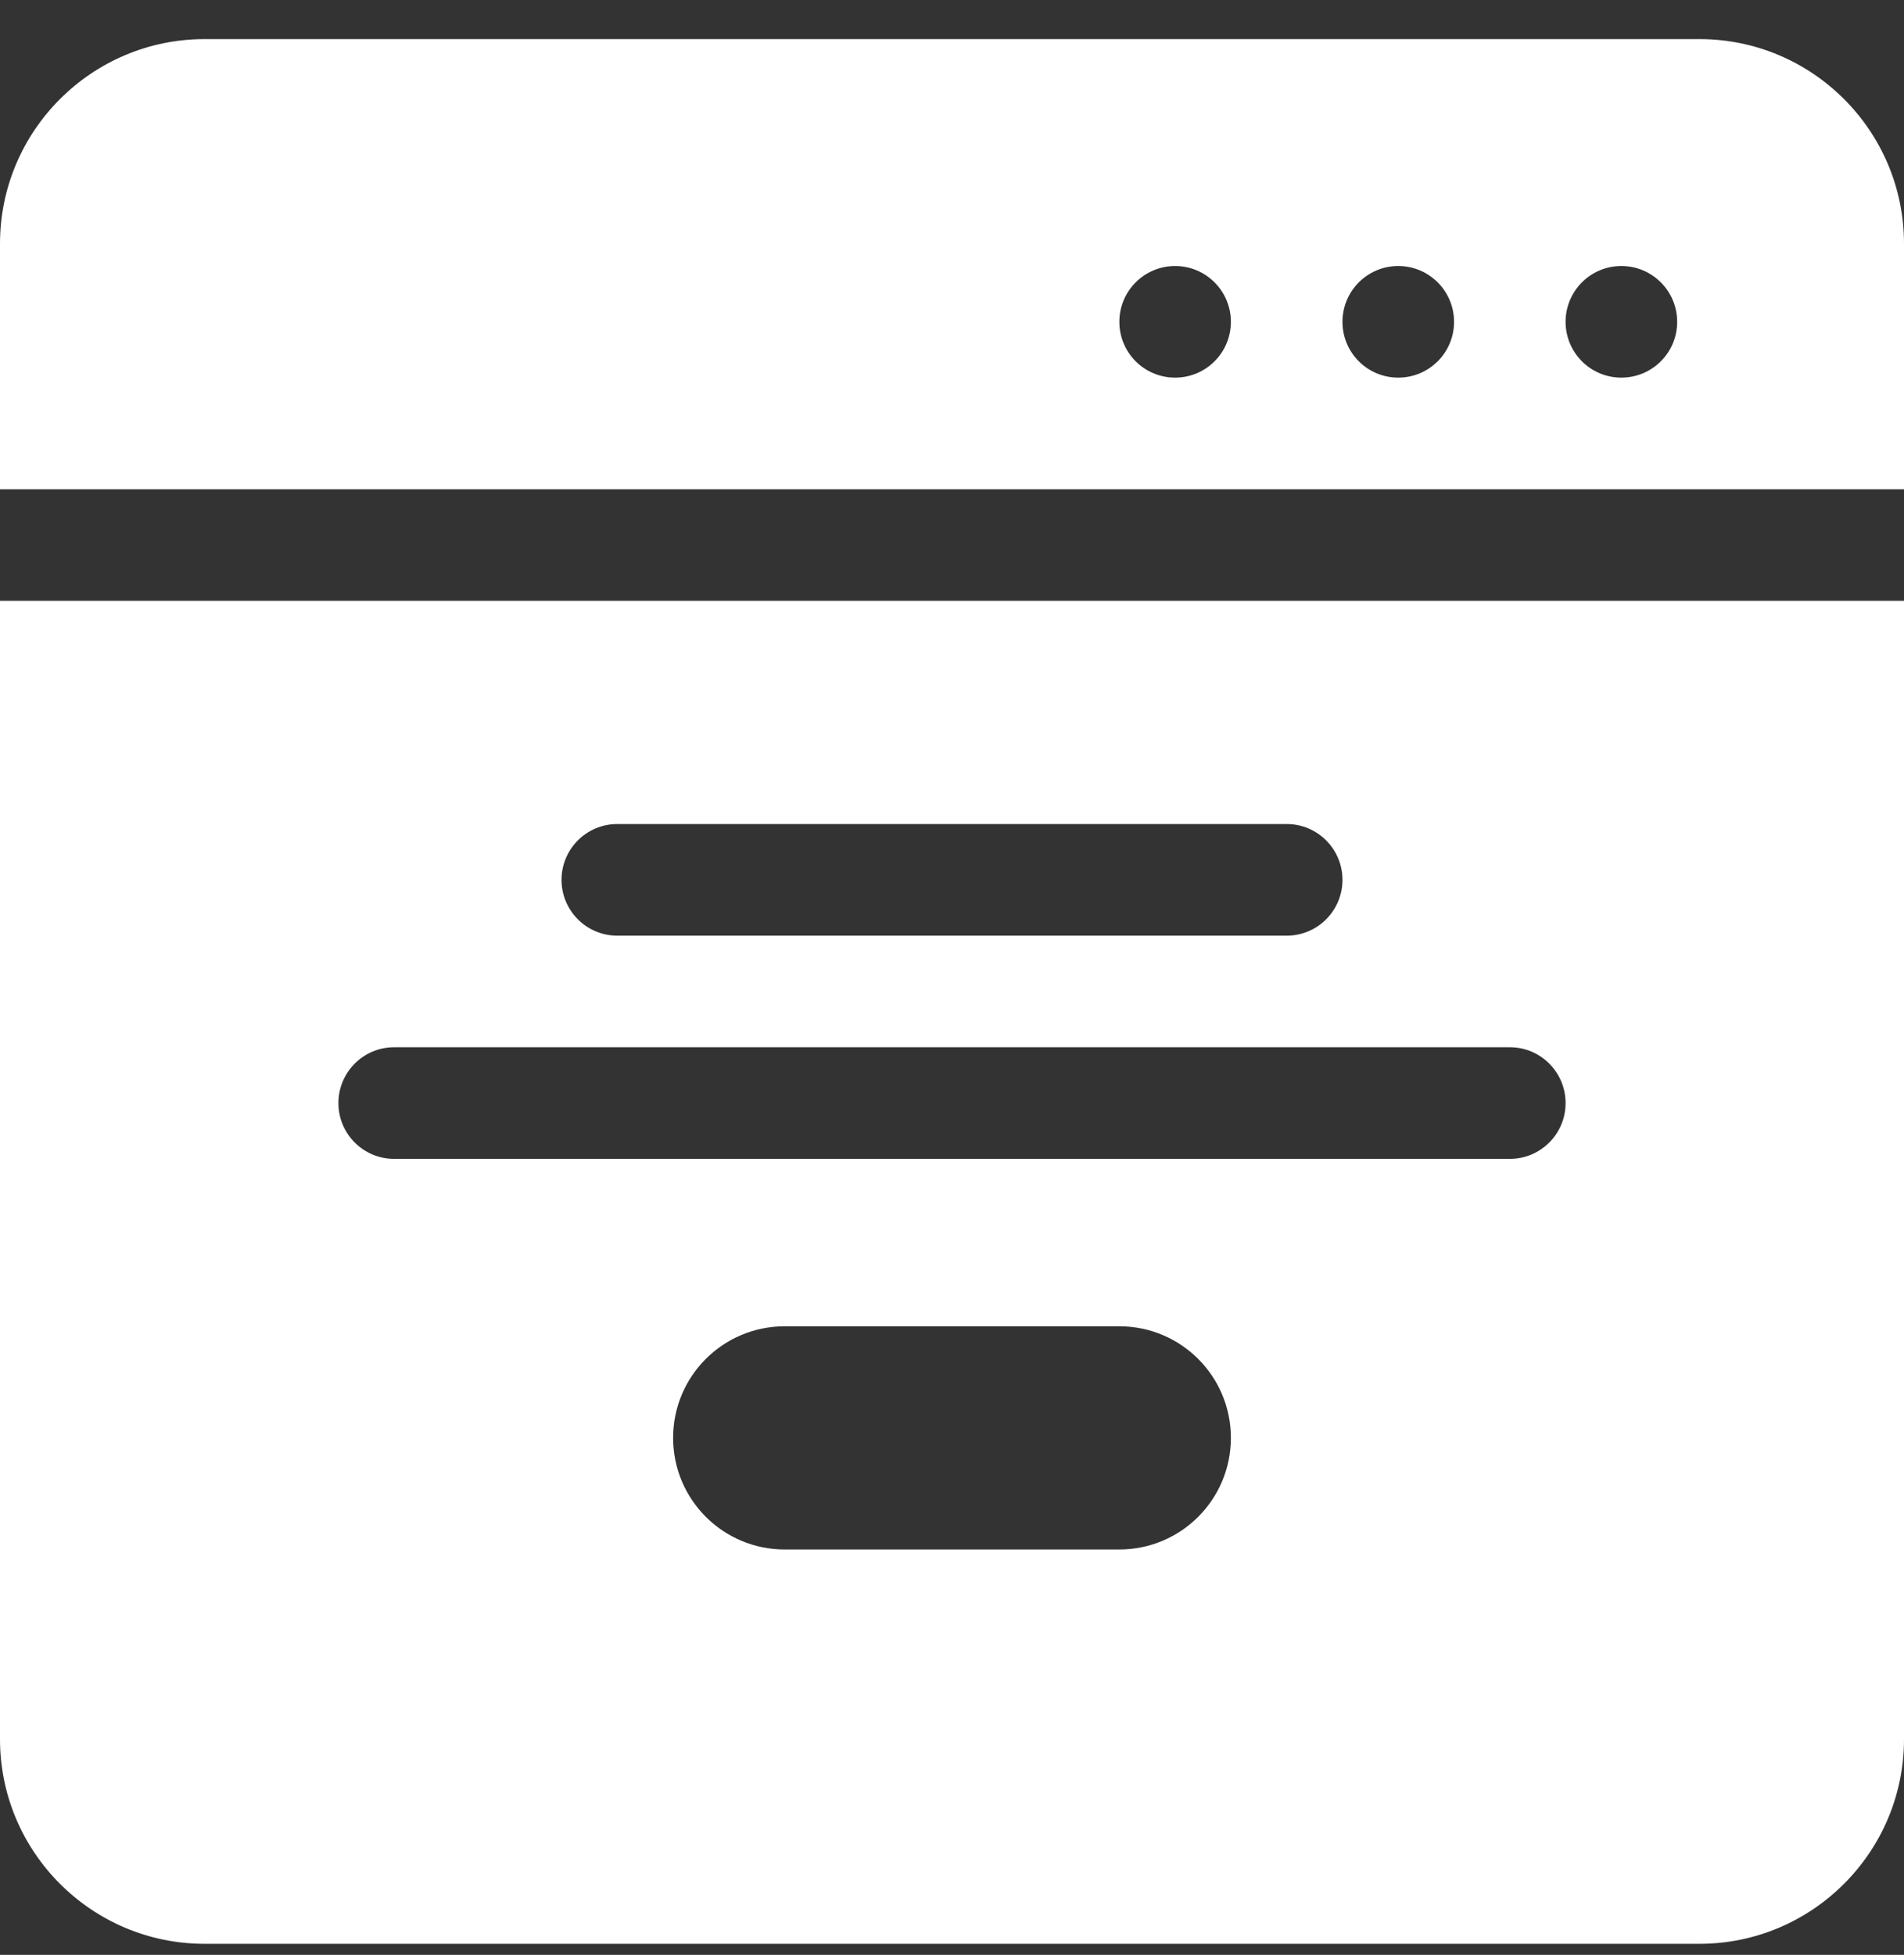
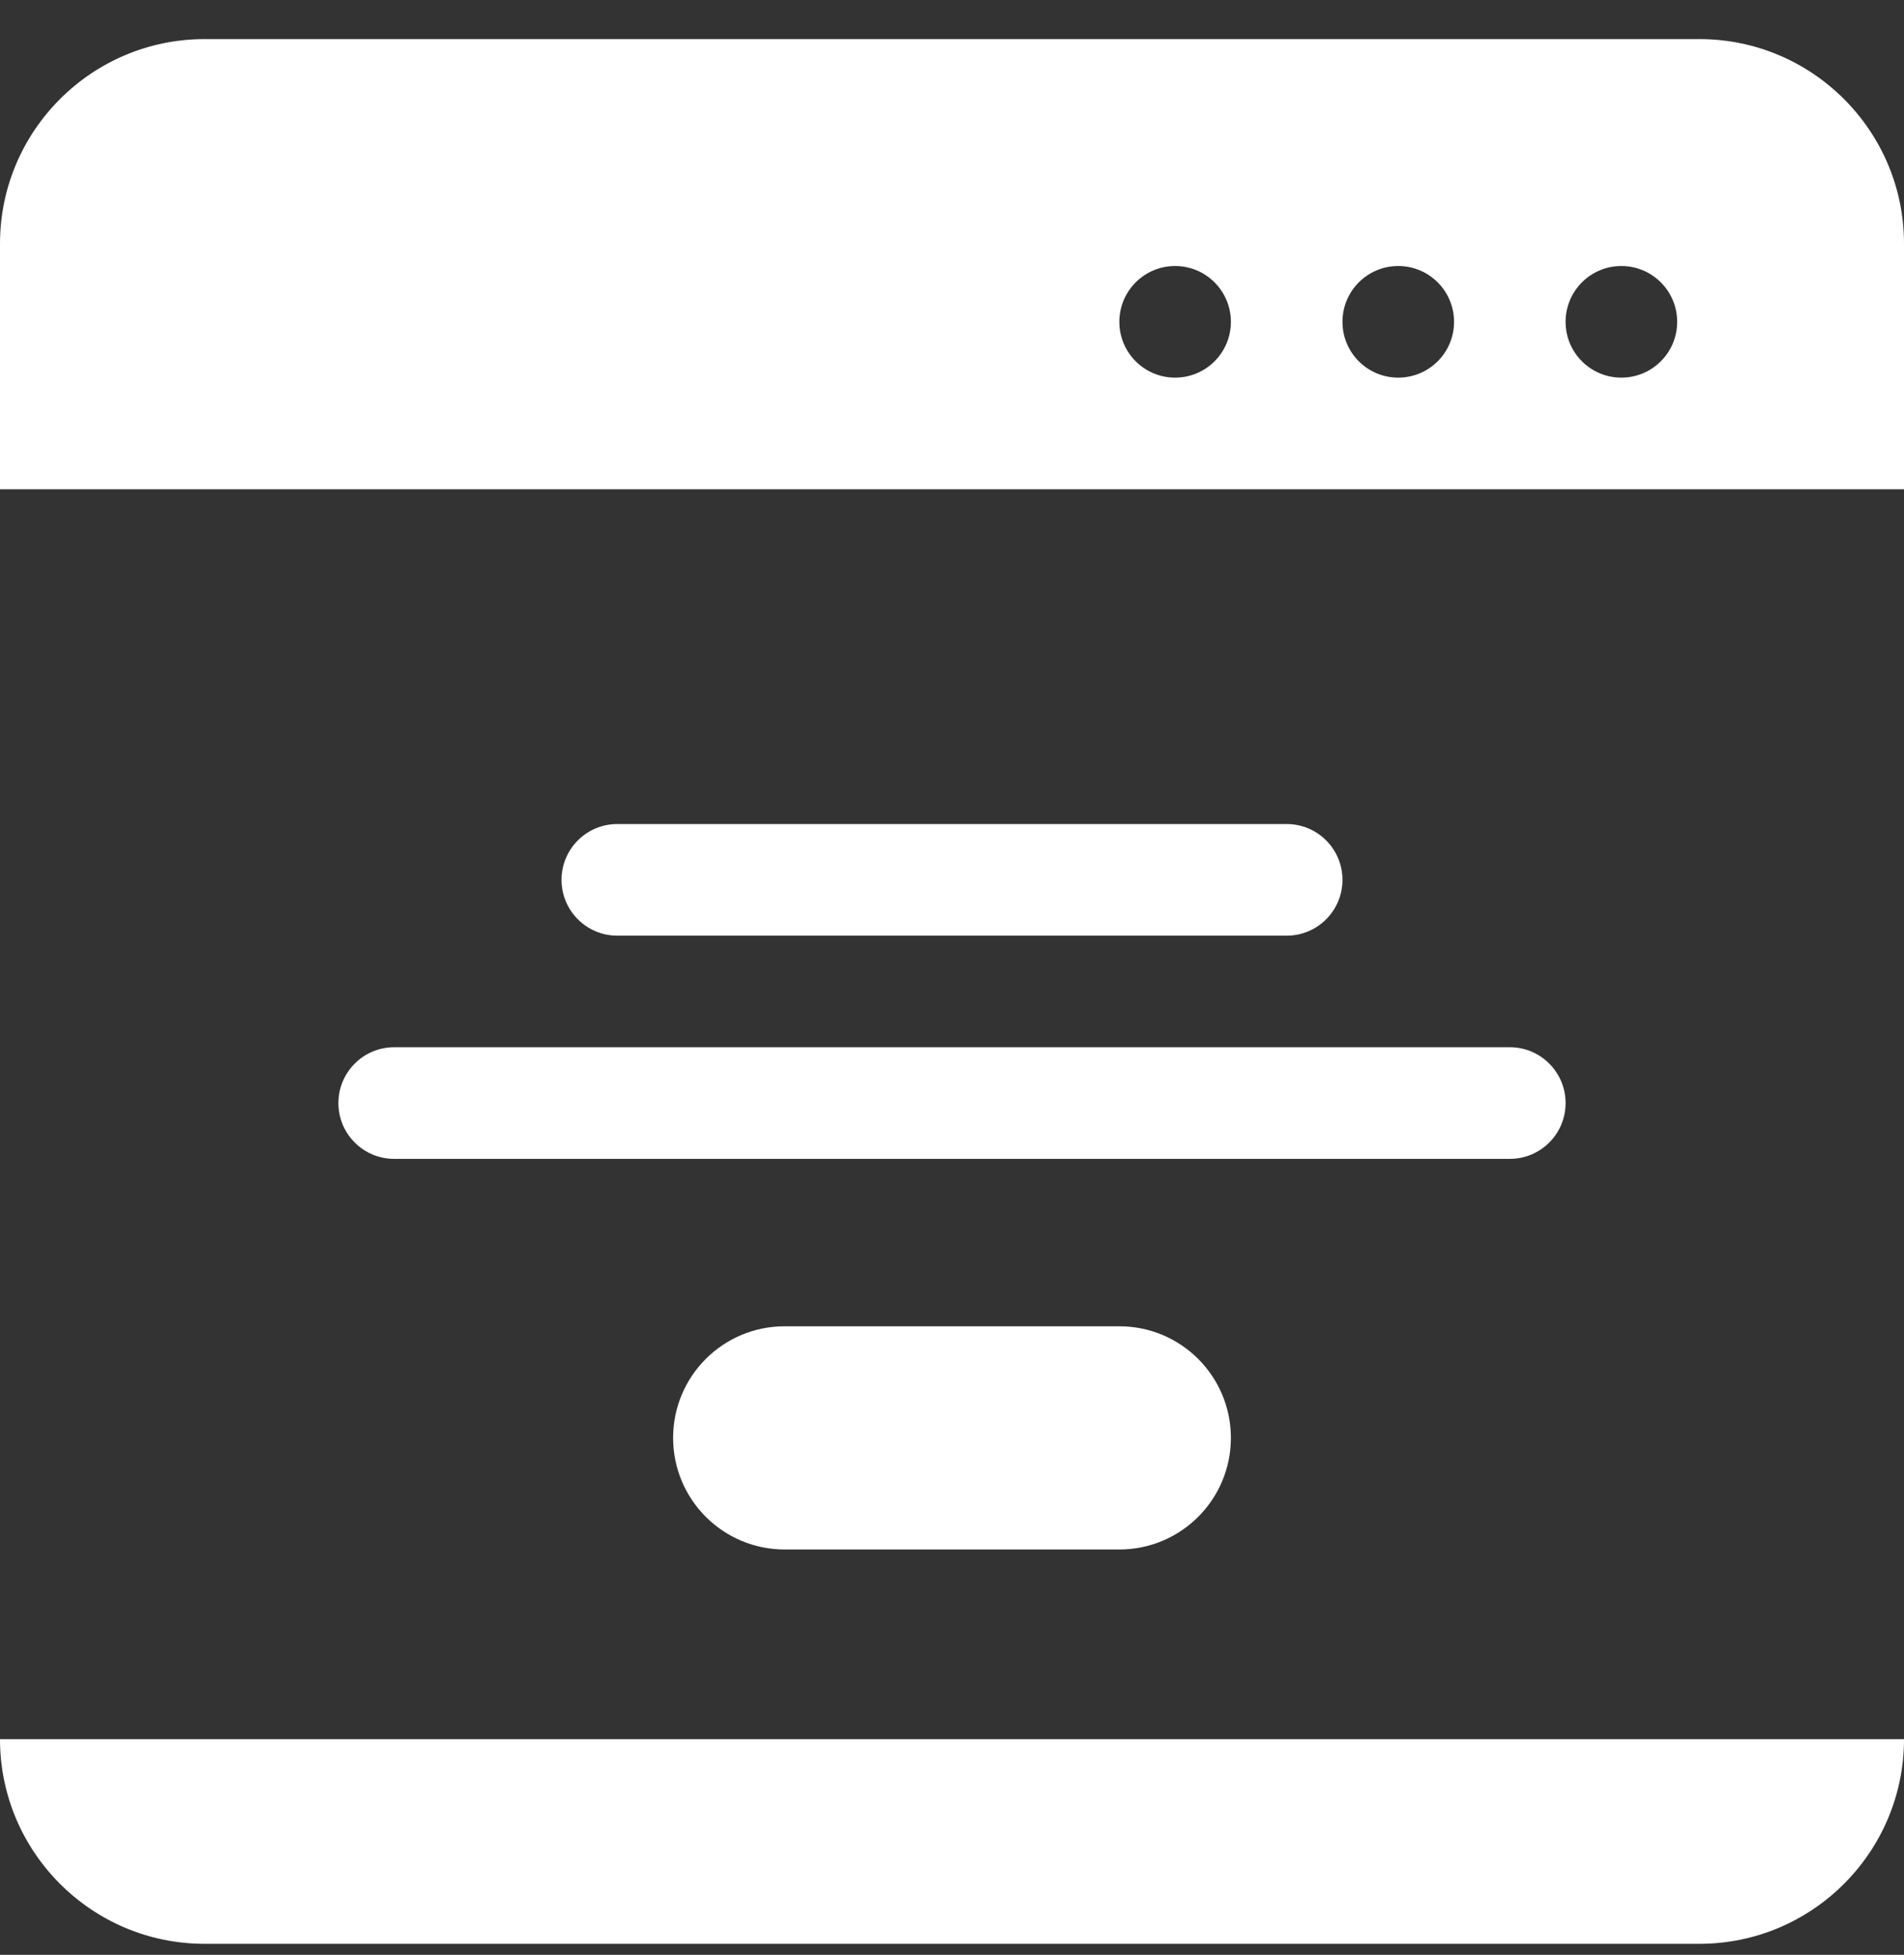
<svg xmlns="http://www.w3.org/2000/svg" width="38" height="39" viewBox="0 0 38 39" fill="none">
  <rect x="0" y="0" width="38" height="39" fill="#333333" stroke="none" />
-   <path d="M0 34.698C0 36.949 1.831 38.78 4.082 38.78H33.918C36.169 38.78 38 36.949 38 34.698V11.987H0V34.698ZM22.34 30.913H15.66C14.43 30.913 13.434 29.916 13.434 28.686C13.434 27.456 14.43 26.46 15.66 26.46H22.34C23.57 26.46 24.566 27.457 24.566 28.686C24.566 29.916 23.57 30.913 22.34 30.913ZM12.32 16.44H25.68C26.295 16.44 26.793 16.939 26.793 17.553C26.793 18.168 26.295 18.667 25.68 18.667H12.32C11.705 18.667 11.207 18.168 11.207 17.553C11.207 16.939 11.705 16.44 12.32 16.44ZM7.867 20.893H30.133C30.748 20.893 31.246 21.392 31.246 22.007C31.246 22.622 30.748 23.12 30.133 23.12H7.867C7.252 23.12 6.754 22.622 6.754 22.007C6.754 21.392 7.252 20.893 7.867 20.893ZM33.918 0.78H4.082C1.831 0.78 0 2.611 0 4.862V9.761H38V4.862C38 2.611 36.169 0.78 33.918 0.78ZM23.453 7.534C22.838 7.534 22.34 7.036 22.34 6.421C22.34 5.806 22.838 5.307 23.453 5.307C24.068 5.307 24.566 5.806 24.566 6.421C24.566 7.036 24.068 7.534 23.453 7.534ZM27.906 7.534C27.291 7.534 26.793 7.036 26.793 6.421C26.793 5.806 27.291 5.307 27.906 5.307C28.521 5.307 29.02 5.806 29.02 6.421C29.02 7.036 28.521 7.534 27.906 7.534ZM32.359 7.534C31.744 7.534 31.246 7.036 31.246 6.421C31.246 5.806 31.744 5.307 32.359 5.307C32.974 5.307 33.473 5.806 33.473 6.421C33.473 7.036 32.974 7.534 32.359 7.534Z" fill="white" />
+   <path d="M0 34.698C0 36.949 1.831 38.78 4.082 38.78H33.918C36.169 38.78 38 36.949 38 34.698V11.987V34.698ZM22.34 30.913H15.66C14.43 30.913 13.434 29.916 13.434 28.686C13.434 27.456 14.43 26.46 15.66 26.46H22.34C23.57 26.46 24.566 27.457 24.566 28.686C24.566 29.916 23.57 30.913 22.34 30.913ZM12.32 16.44H25.68C26.295 16.44 26.793 16.939 26.793 17.553C26.793 18.168 26.295 18.667 25.68 18.667H12.32C11.705 18.667 11.207 18.168 11.207 17.553C11.207 16.939 11.705 16.44 12.32 16.44ZM7.867 20.893H30.133C30.748 20.893 31.246 21.392 31.246 22.007C31.246 22.622 30.748 23.12 30.133 23.12H7.867C7.252 23.12 6.754 22.622 6.754 22.007C6.754 21.392 7.252 20.893 7.867 20.893ZM33.918 0.78H4.082C1.831 0.78 0 2.611 0 4.862V9.761H38V4.862C38 2.611 36.169 0.78 33.918 0.78ZM23.453 7.534C22.838 7.534 22.34 7.036 22.34 6.421C22.34 5.806 22.838 5.307 23.453 5.307C24.068 5.307 24.566 5.806 24.566 6.421C24.566 7.036 24.068 7.534 23.453 7.534ZM27.906 7.534C27.291 7.534 26.793 7.036 26.793 6.421C26.793 5.806 27.291 5.307 27.906 5.307C28.521 5.307 29.02 5.806 29.02 6.421C29.02 7.036 28.521 7.534 27.906 7.534ZM32.359 7.534C31.744 7.534 31.246 7.036 31.246 6.421C31.246 5.806 31.744 5.307 32.359 5.307C32.974 5.307 33.473 5.806 33.473 6.421C33.473 7.036 32.974 7.534 32.359 7.534Z" fill="white" />
</svg>